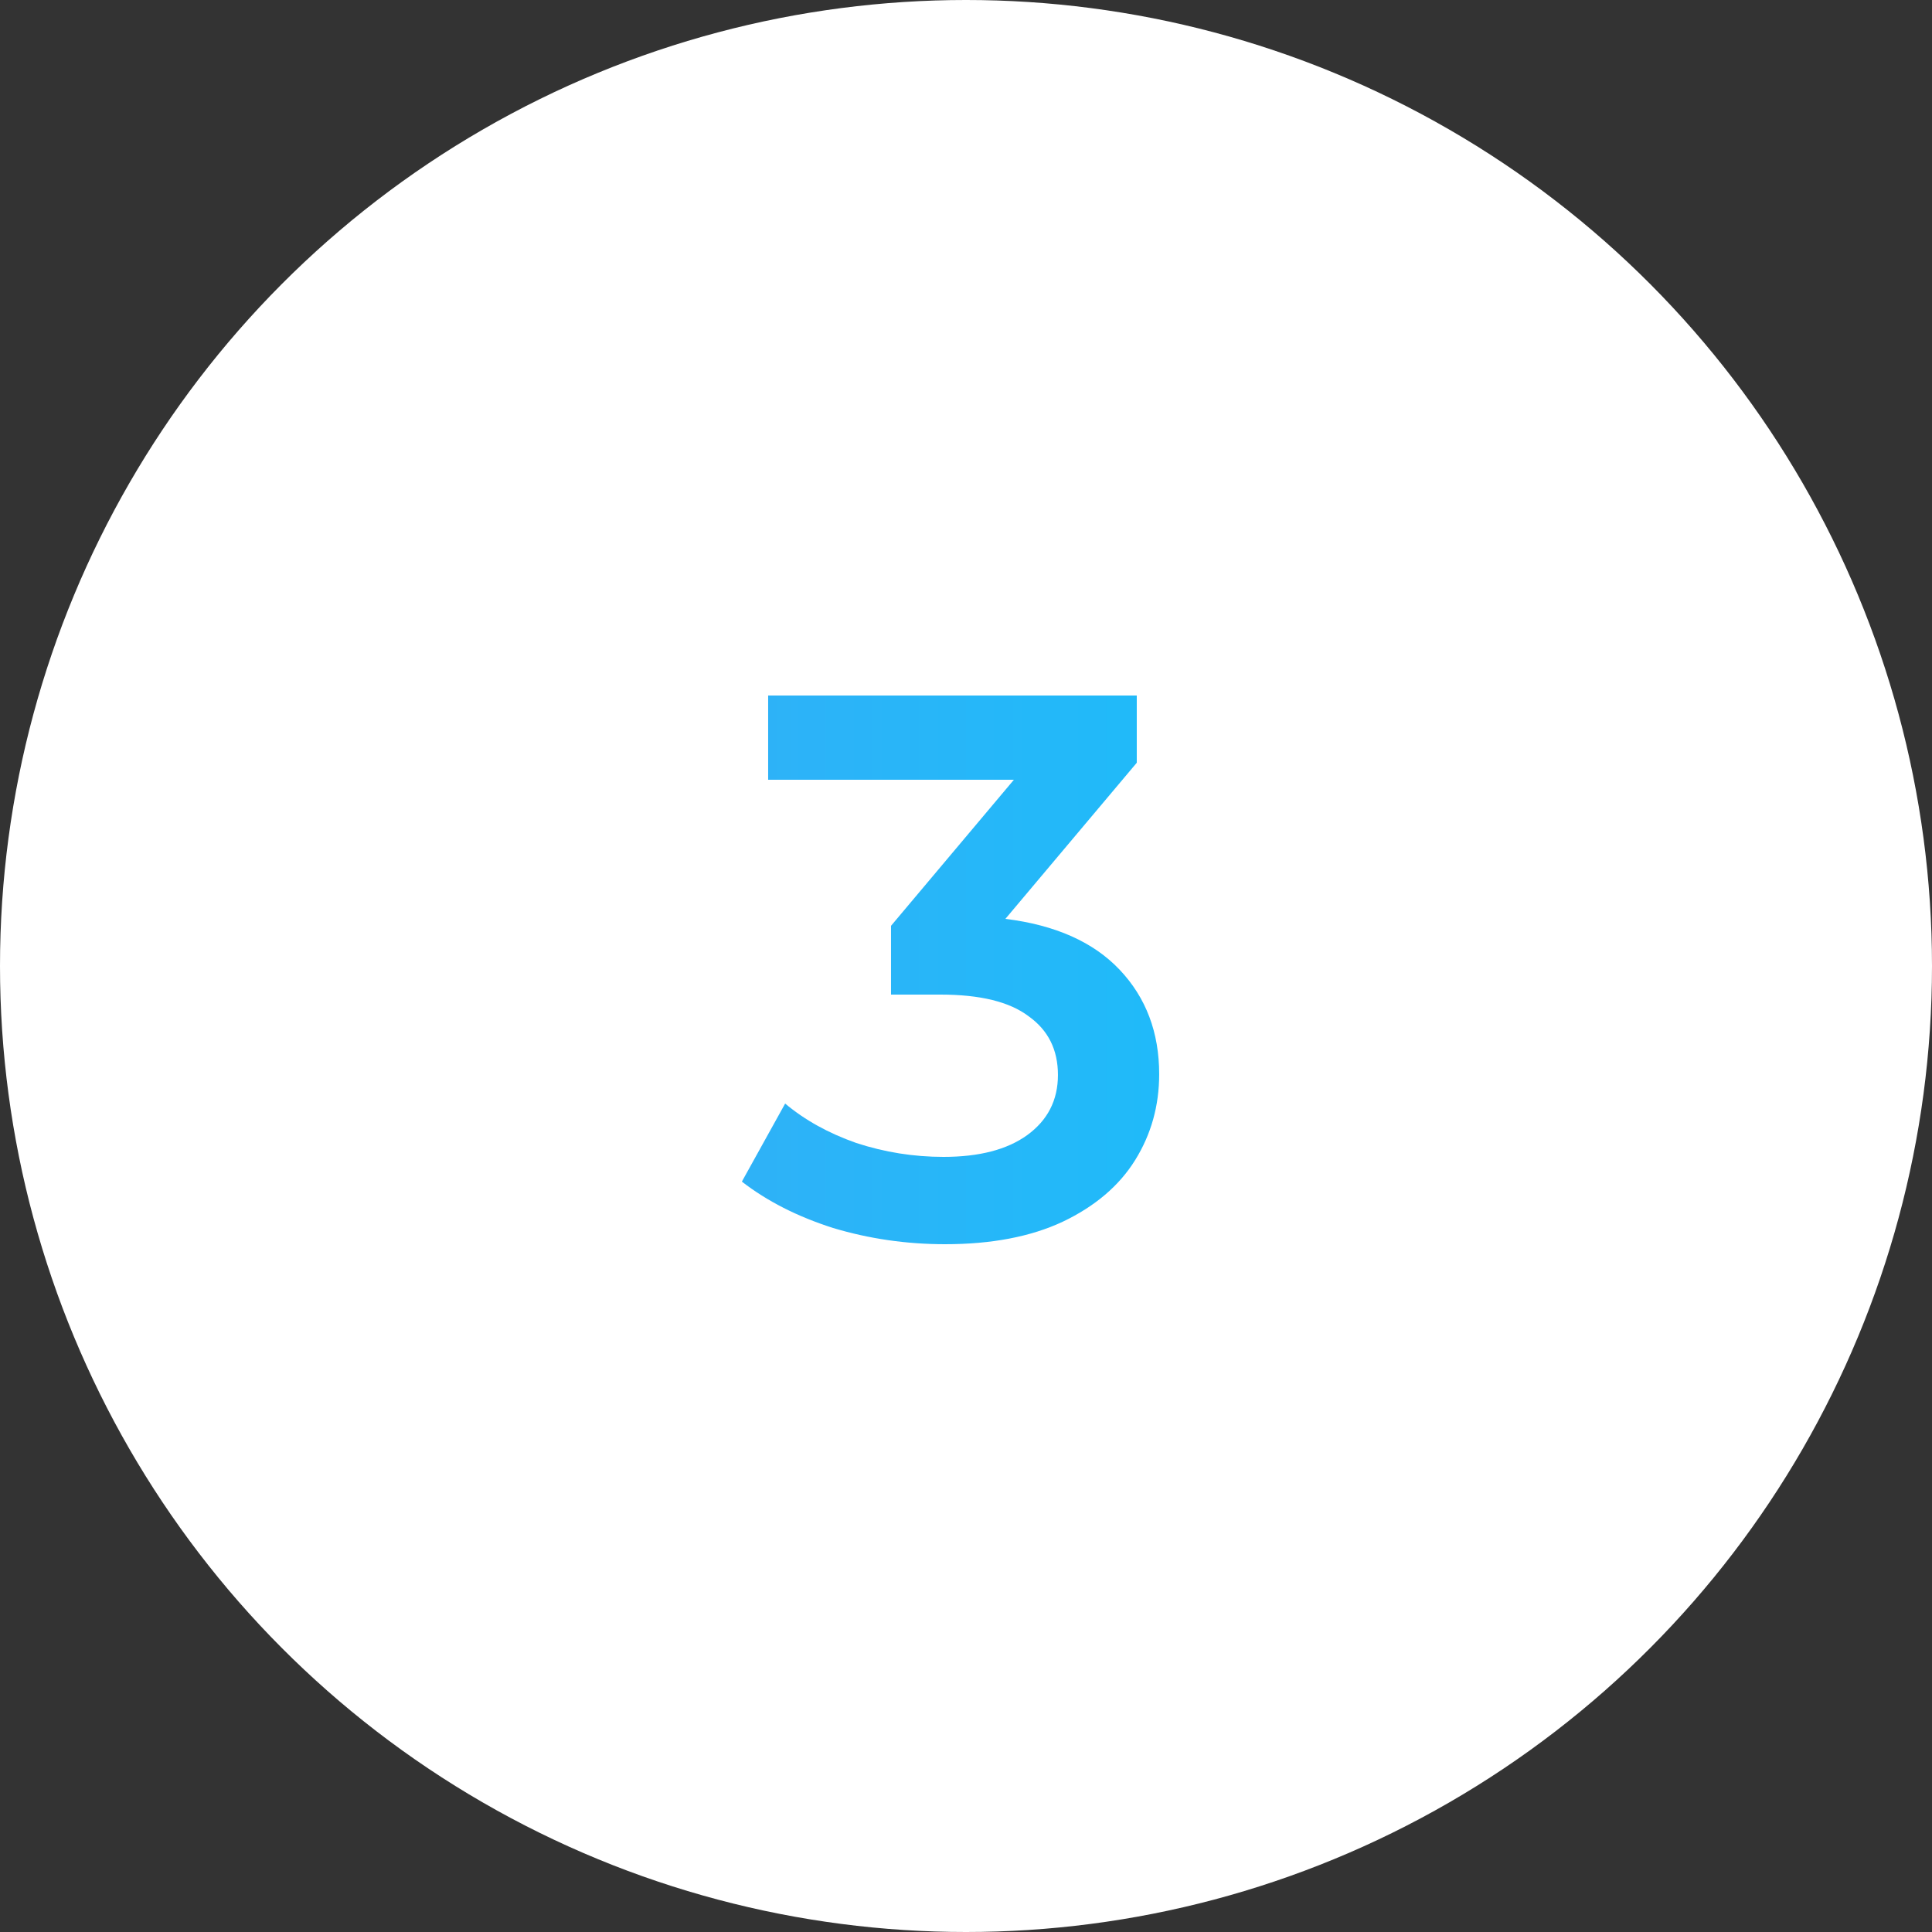
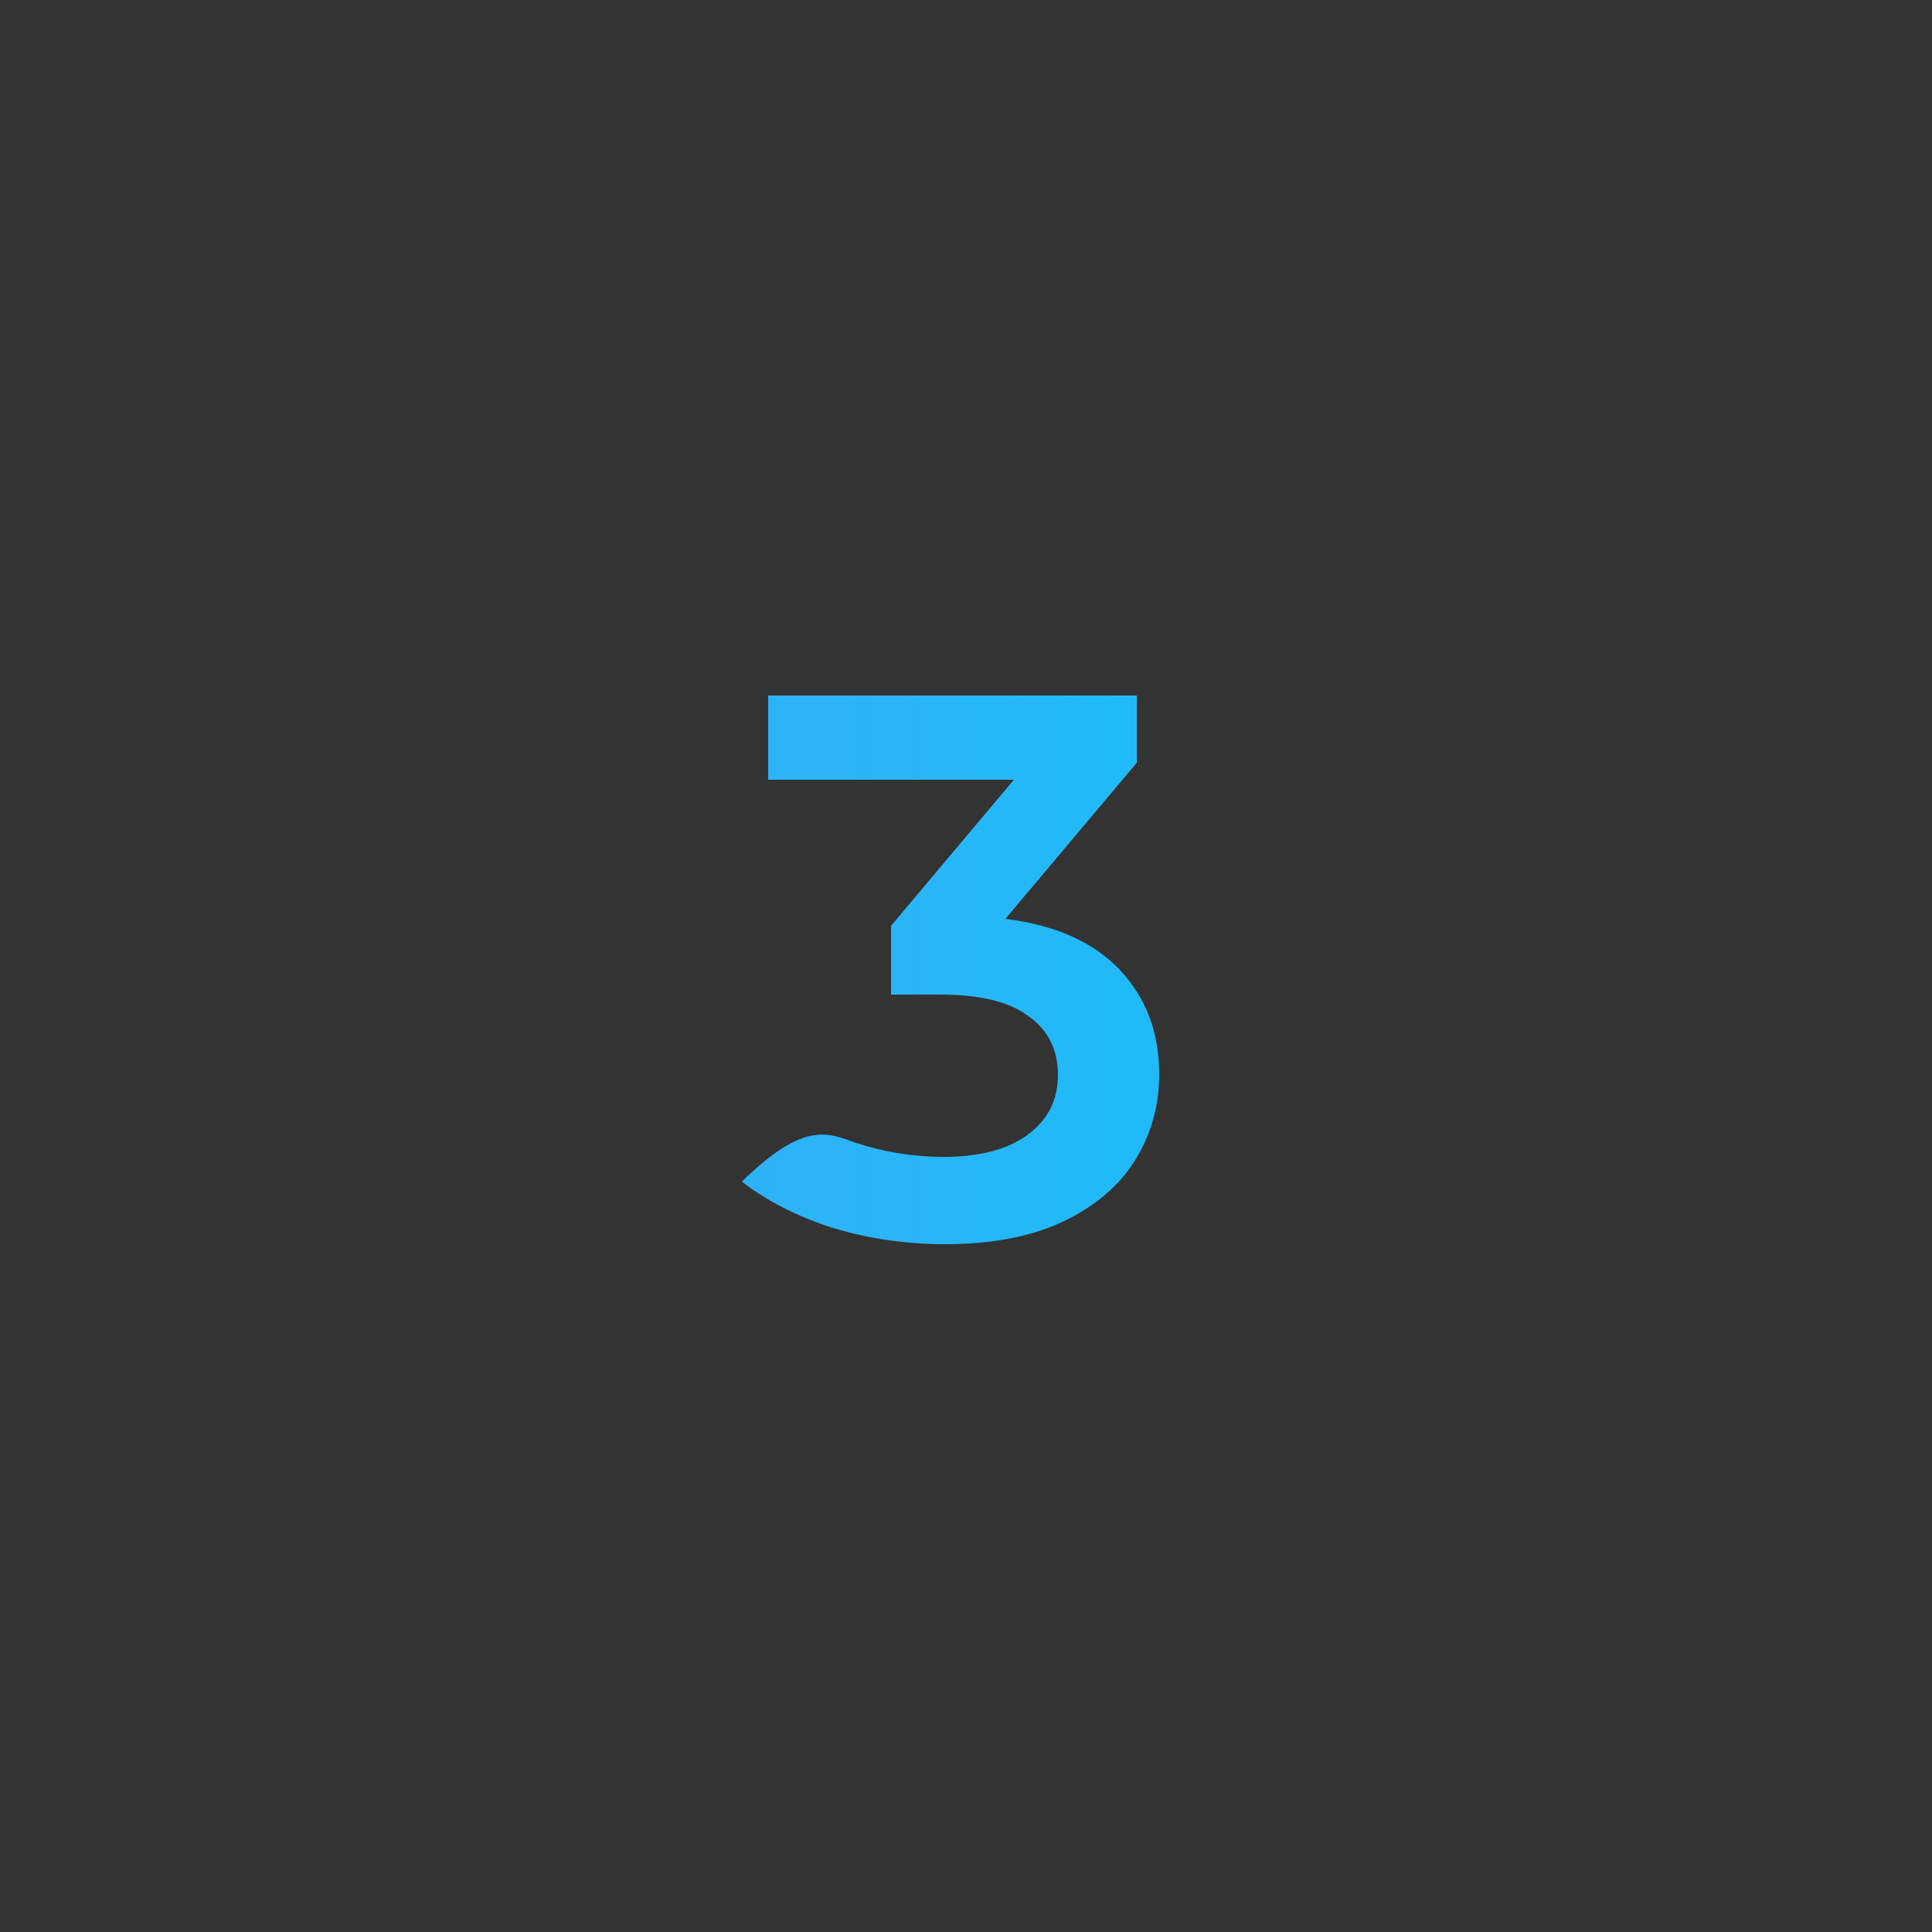
<svg xmlns="http://www.w3.org/2000/svg" width="100" height="100" viewBox="0 0 100 100" fill="none">
  <rect x="0" y="0" width="100" height="100" fill="#333333" stroke="none" />
-   <circle cx="50" cy="50" r="50" fill="white" />
-   <path d="M52.039 47.56C54.626 47.88 56.599 48.76 57.959 50.2C59.319 51.64 59.999 53.44 59.999 55.6C59.999 57.227 59.586 58.707 58.759 60.04C57.933 61.373 56.679 62.44 54.999 63.24C53.346 64.013 51.319 64.4 48.919 64.4C46.919 64.4 44.986 64.12 43.119 63.56C41.279 62.973 39.706 62.173 38.399 61.16L40.639 57.12C41.653 57.973 42.879 58.653 44.319 59.16C45.786 59.64 47.293 59.88 48.839 59.88C50.679 59.88 52.119 59.507 53.159 58.76C54.226 57.987 54.759 56.947 54.759 55.64C54.759 54.333 54.253 53.32 53.239 52.6C52.253 51.853 50.733 51.48 48.679 51.48H46.119V47.92L52.479 40.36H39.759V36H58.839V39.48L52.039 47.56Z" fill="url(#paint0_linear_2172_69)" />
+   <path d="M52.039 47.56C54.626 47.88 56.599 48.76 57.959 50.2C59.319 51.64 59.999 53.44 59.999 55.6C59.999 57.227 59.586 58.707 58.759 60.04C57.933 61.373 56.679 62.44 54.999 63.24C53.346 64.013 51.319 64.4 48.919 64.4C46.919 64.4 44.986 64.12 43.119 63.56C41.279 62.973 39.706 62.173 38.399 61.16C41.653 57.973 42.879 58.653 44.319 59.16C45.786 59.64 47.293 59.88 48.839 59.88C50.679 59.88 52.119 59.507 53.159 58.76C54.226 57.987 54.759 56.947 54.759 55.64C54.759 54.333 54.253 53.32 53.239 52.6C52.253 51.853 50.733 51.48 48.679 51.48H46.119V47.92L52.479 40.36H39.759V36H58.839V39.48L52.039 47.56Z" fill="url(#paint0_linear_2172_69)" />
  <defs>
    <linearGradient id="paint0_linear_2172_69" x1="0" y1="100" x2="100" y2="100" gradientUnits="userSpaceOnUse">
      <stop stop-color="#49A2F3" />
      <stop offset="1" stop-color="#04CBFE" />
    </linearGradient>
  </defs>
</svg>